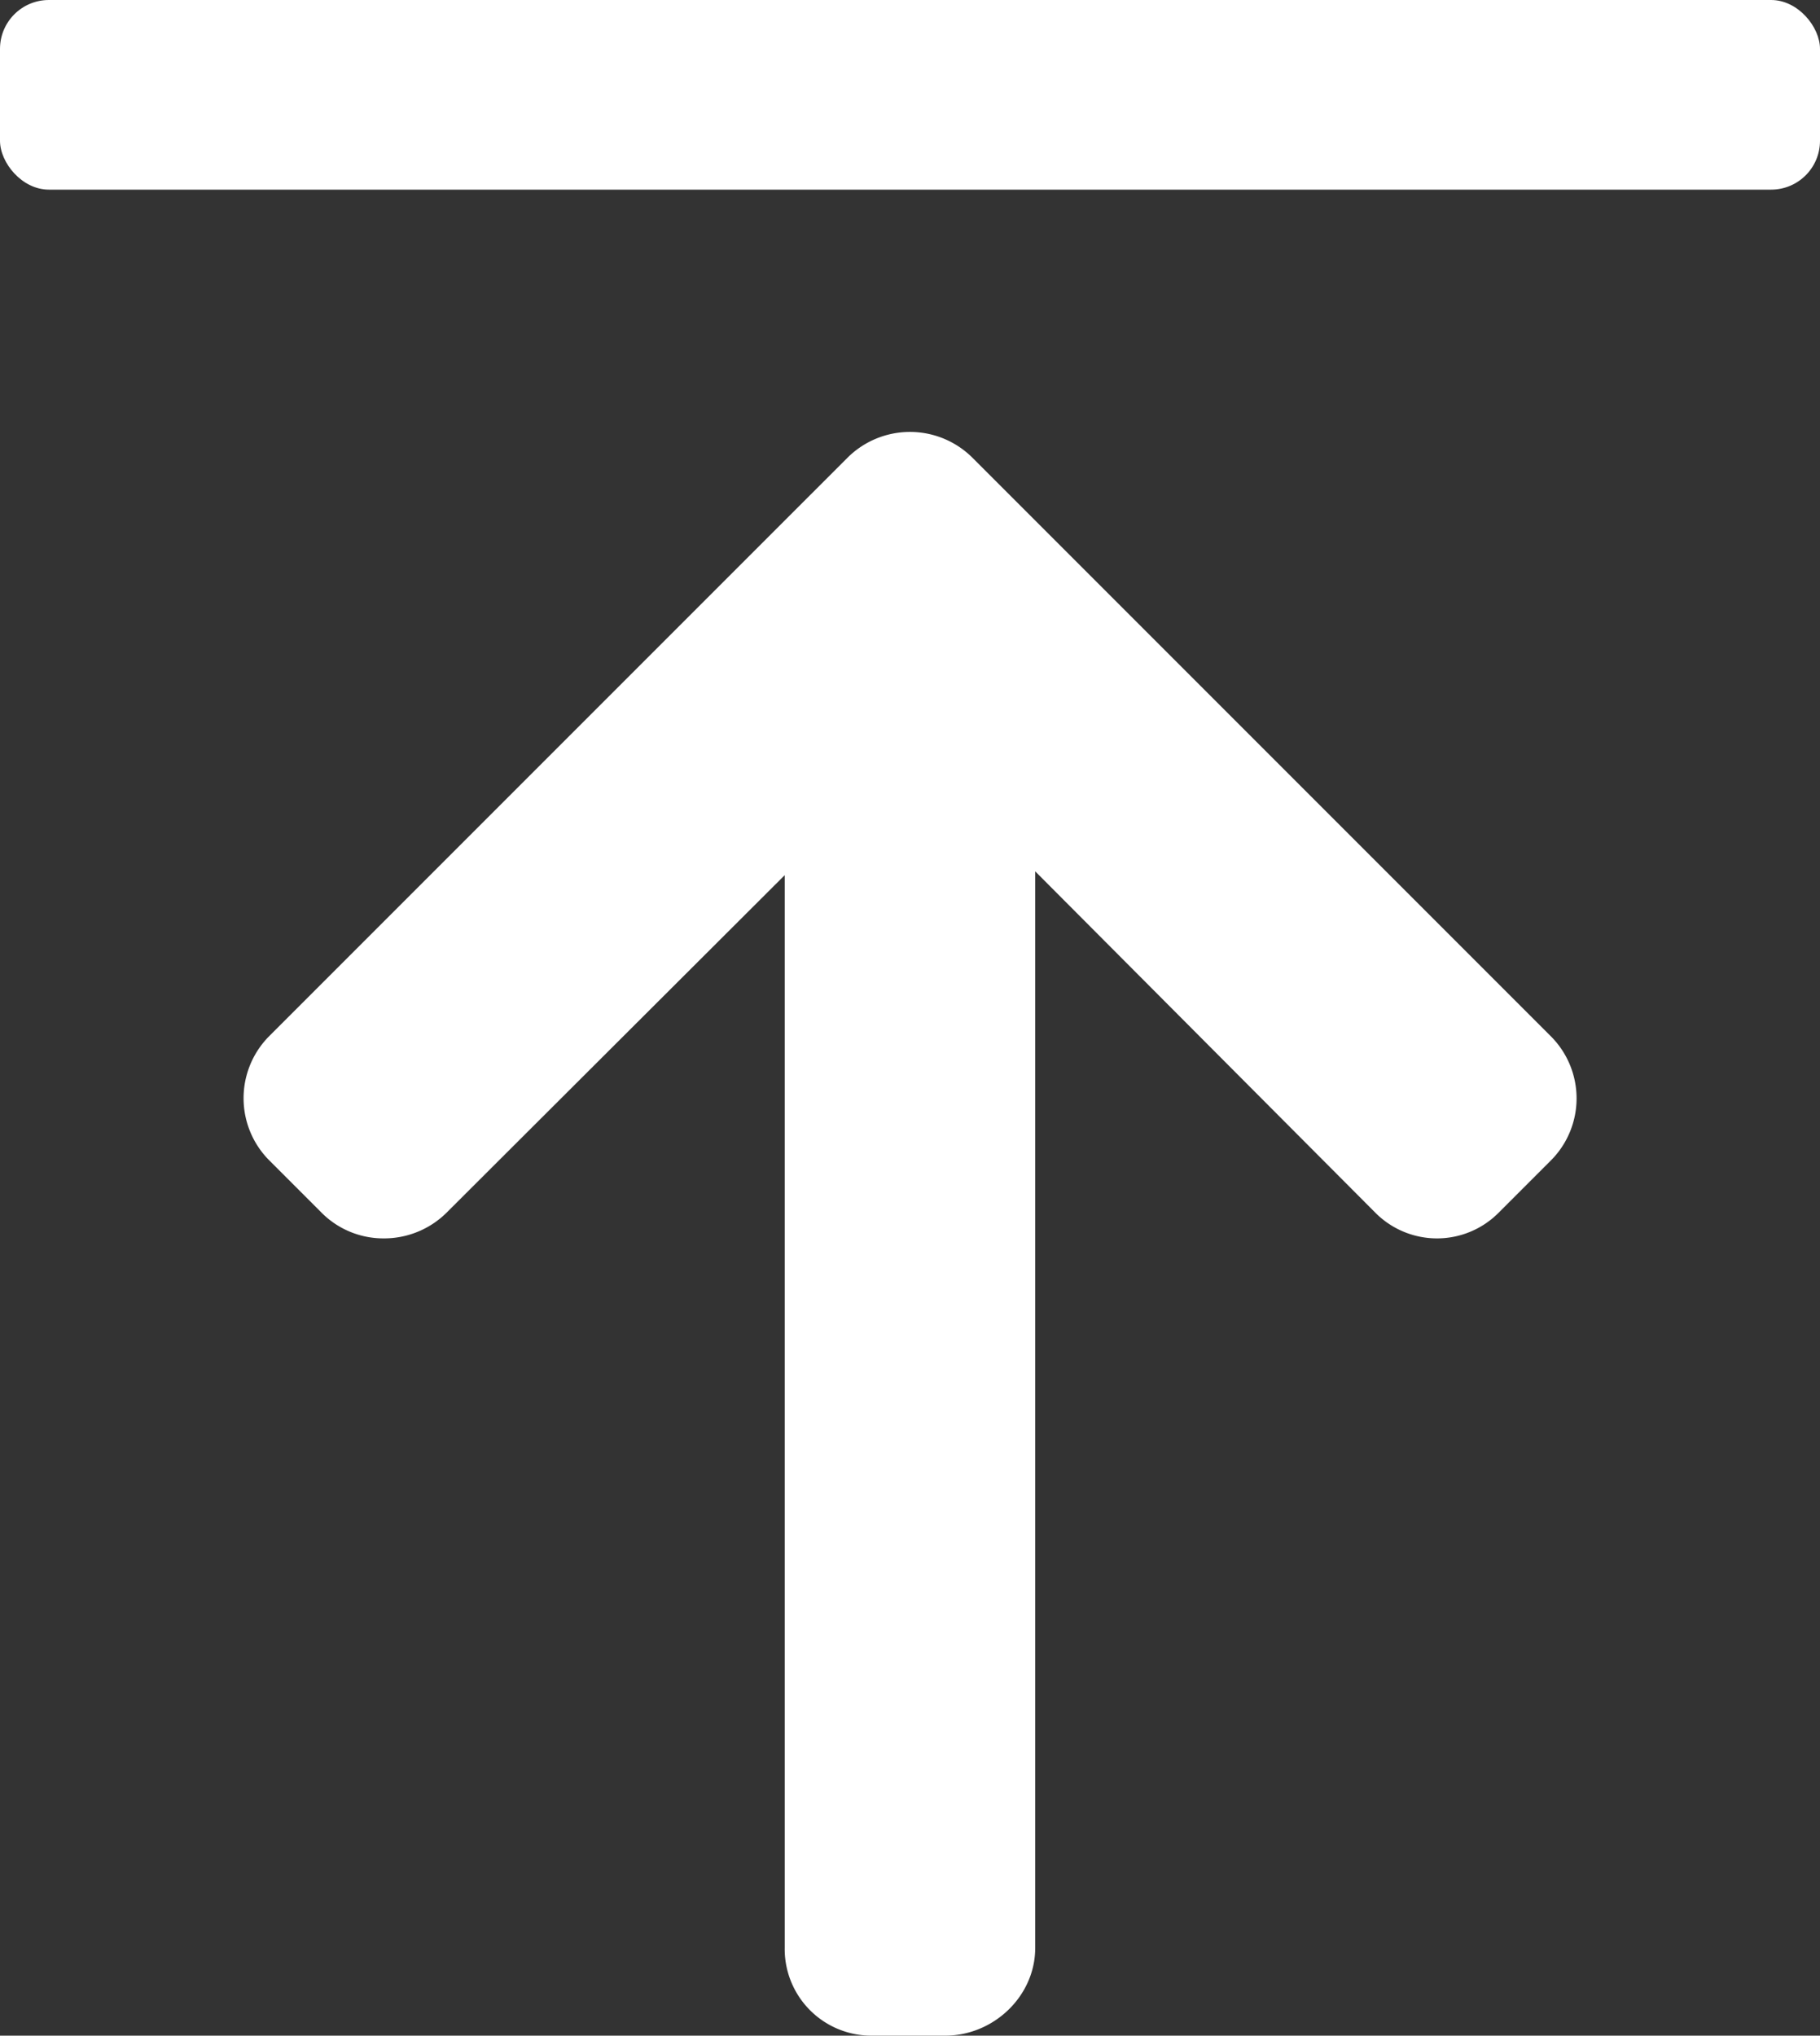
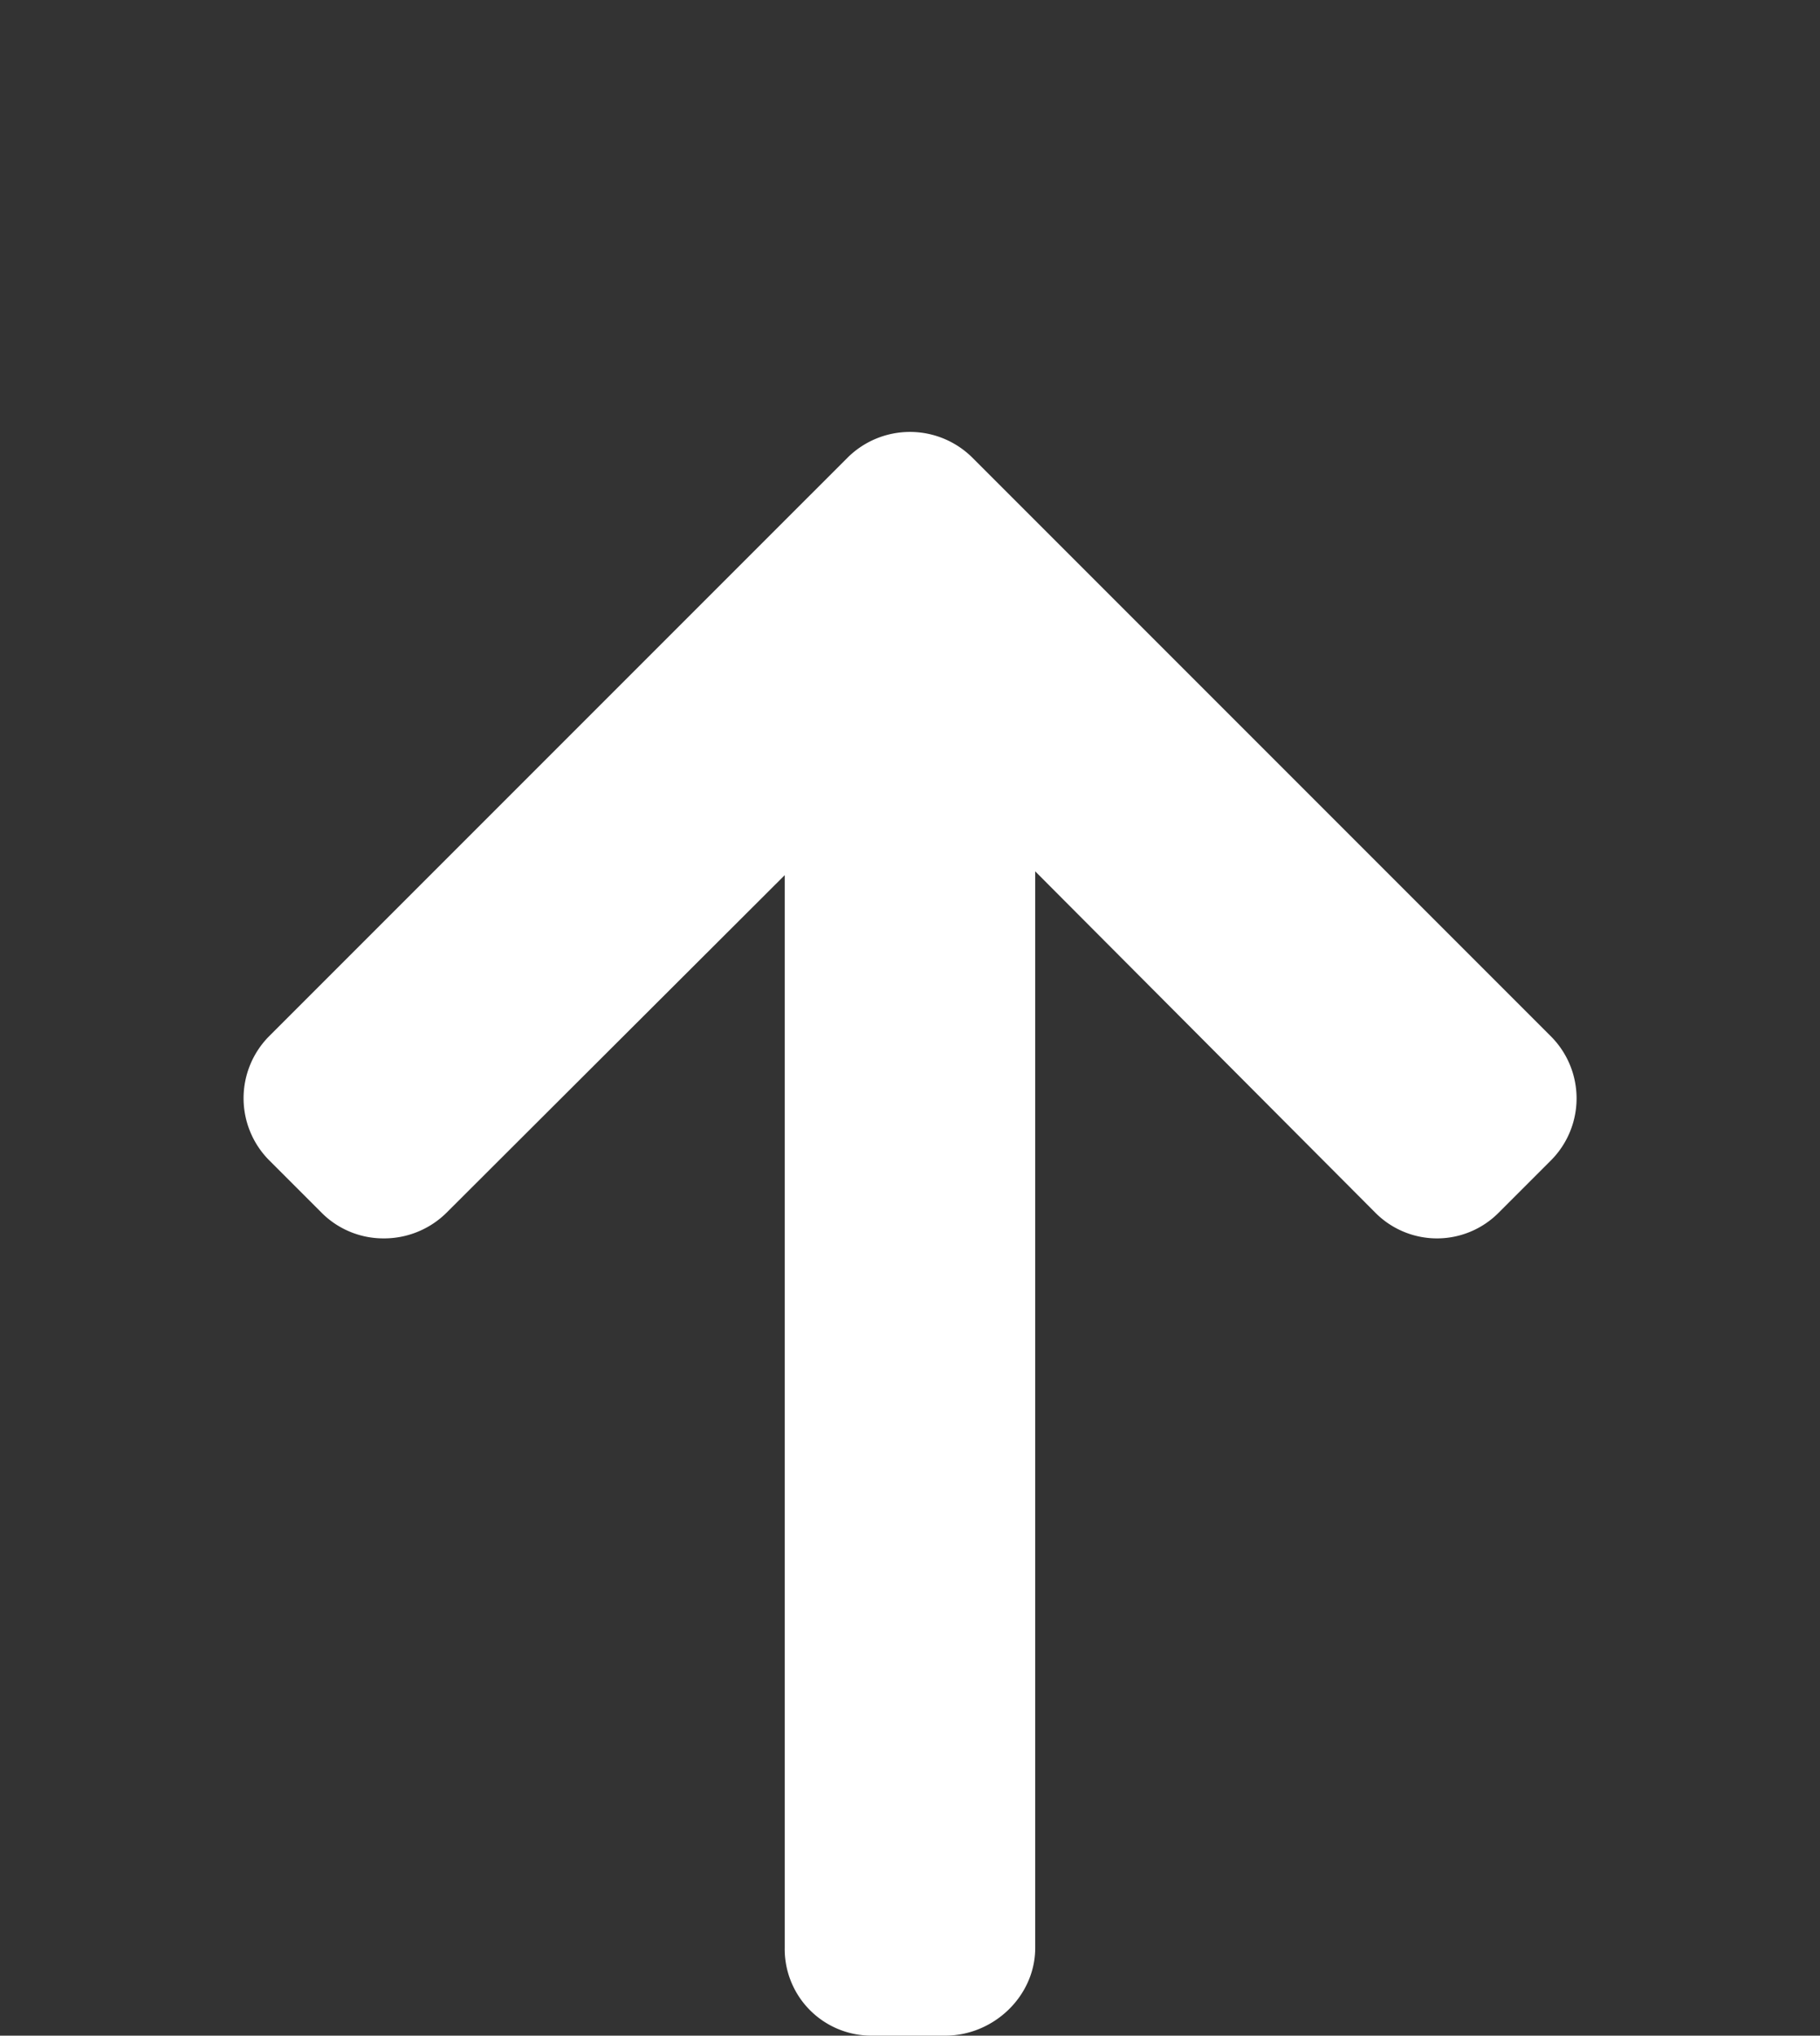
<svg xmlns="http://www.w3.org/2000/svg" viewBox="0 0 558.49 624.51">
  <rect x="0" y="0" width="558.49" height="624.51" fill="#333333" stroke="none" />
  <defs>
    <style>.cls-1{fill:#fff;}</style>
  </defs>
  <g id="Layer_2" data-name="Layer 2">
    <g id="Layer_1-2" data-name="Layer 1">
      <path class="cls-1" d="M475.87,317.89,298.33,140.35a27.17,27.17,0,0,0-38.19,0L82.59,317.89a27,27,0,0,0,0,38.06l16.12,16.12a26.74,26.74,0,0,0,19,7.85A27.24,27.24,0,0,0,137,372.07L240.8,268.49V597.57a26.58,26.58,0,0,0,26.45,26.94h22.8c14.83,0,27.62-12.1,27.62-26.94V267.32l104.4,104.75a26.65,26.65,0,0,0,37.78,0L475.92,356A26.94,26.94,0,0,0,475.87,317.89Z" />
-       <rect class="cls-1" width="558.49" height="58.18" rx="15" />
    </g>
  </g>
</svg>